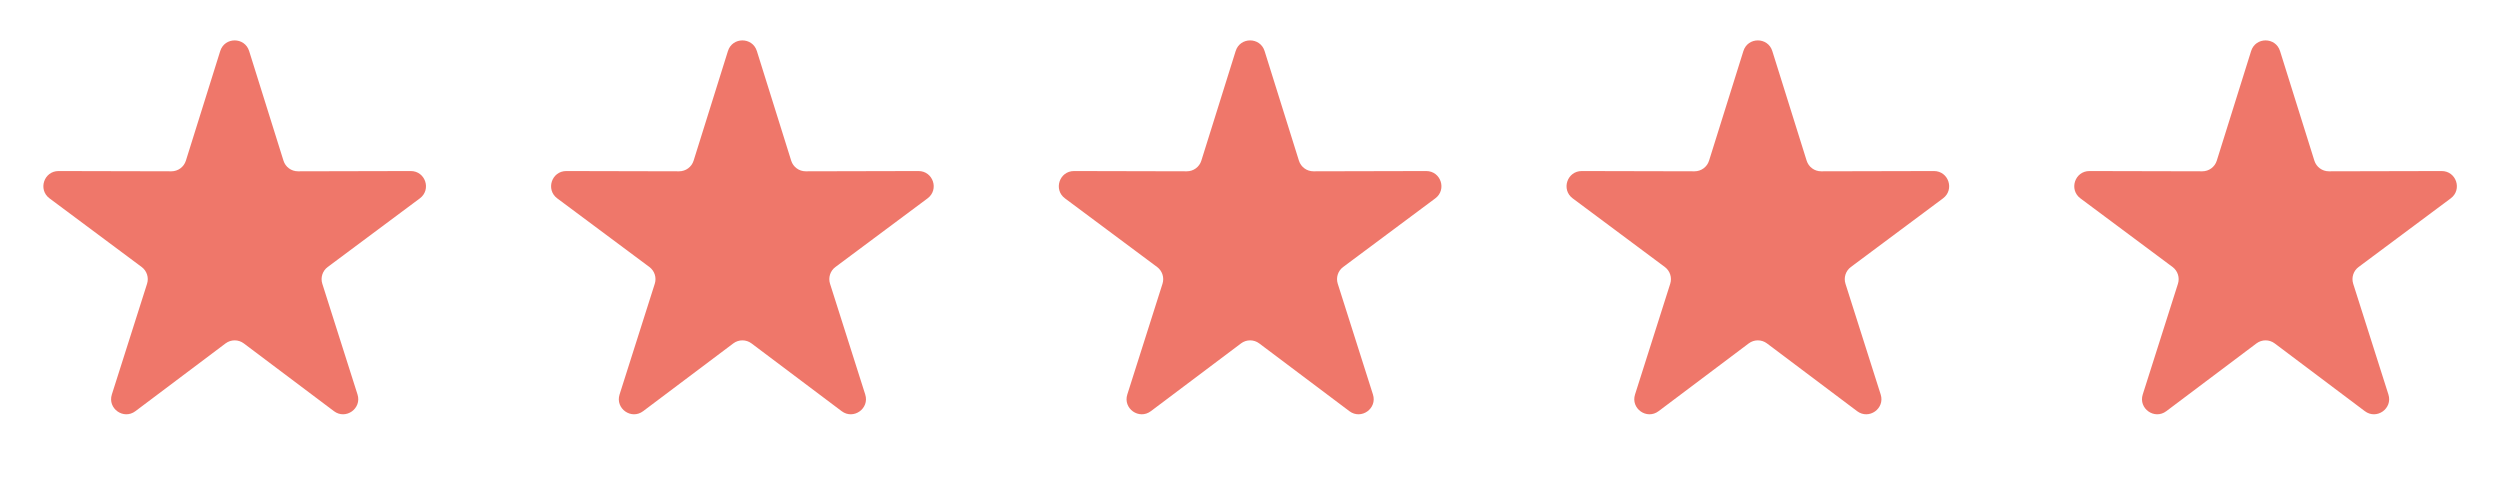
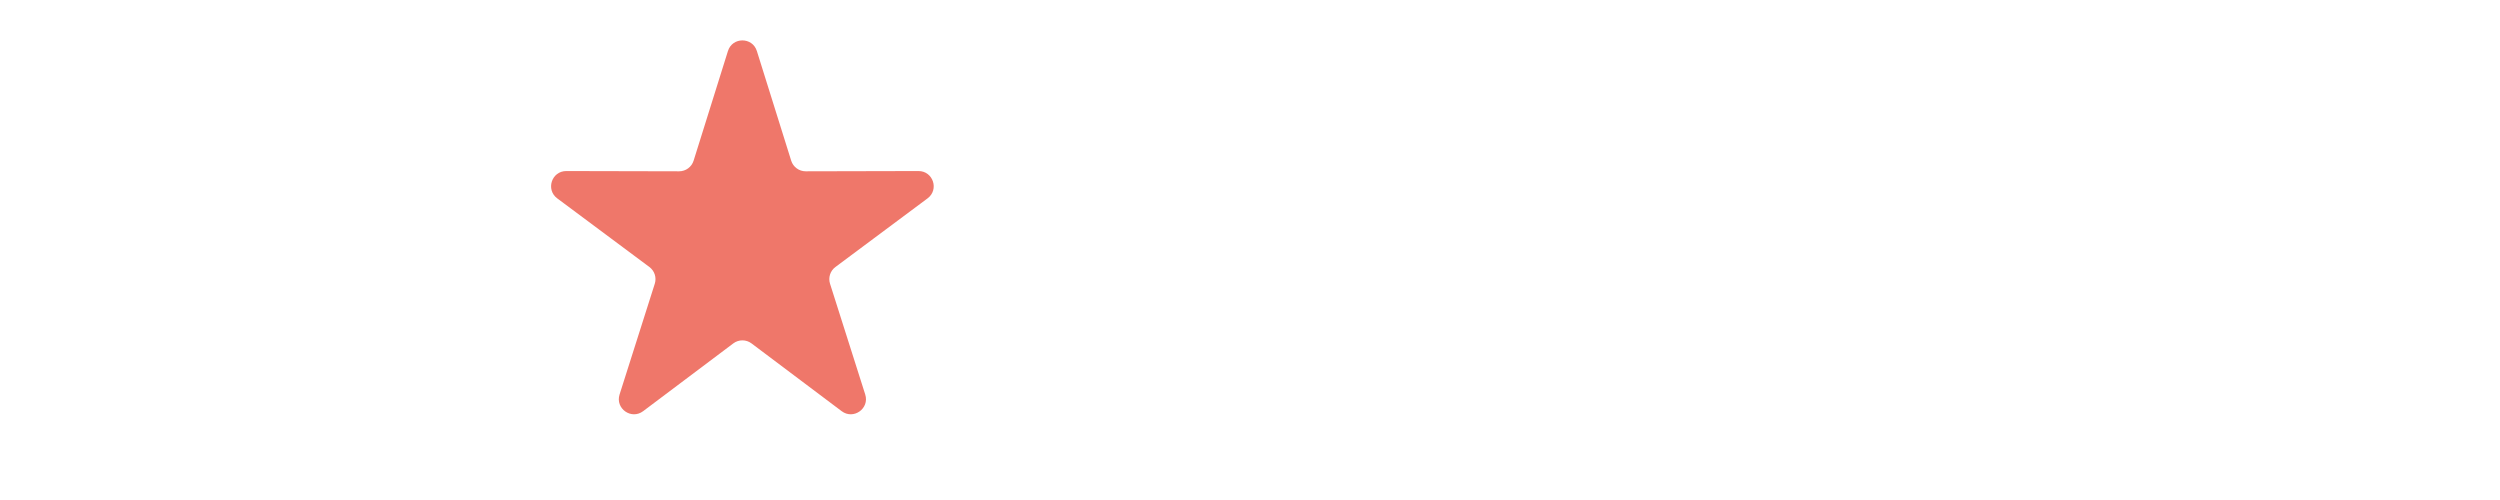
<svg xmlns="http://www.w3.org/2000/svg" fill="none" viewBox="0 0 165 33" height="33" width="165">
  <path fill="#EF776A" d="M48.044 3.368C48.337 2.433 49.66 2.433 49.953 3.368L52.219 10.605C52.35 11.023 52.738 11.307 53.176 11.306L60.621 11.289C61.585 11.287 61.994 12.515 61.221 13.091L55.138 17.622C54.795 17.876 54.653 18.32 54.782 18.727L57.105 26.036C57.4 26.964 56.33 27.723 55.551 27.138L49.599 22.664C49.244 22.397 48.754 22.397 48.398 22.664L42.446 27.138C41.667 27.723 40.597 26.964 40.892 26.036L43.215 18.727C43.345 18.32 43.202 17.876 42.86 17.622L36.776 13.091C36.003 12.515 36.412 11.287 37.376 11.289L44.821 11.306C45.259 11.307 45.647 11.023 45.778 10.605L48.044 3.368Z" />
-   <path fill="#EF776A" d="M81.554 3.368C81.847 2.433 83.17 2.433 83.463 3.368L85.729 10.605C85.86 11.023 86.248 11.307 86.686 11.306L94.131 11.289C95.095 11.287 95.504 12.515 94.731 13.091L88.647 17.622C88.305 17.876 88.162 18.32 88.292 18.727L90.615 26.036C90.91 26.964 89.84 27.723 89.061 27.138L83.109 22.664C82.753 22.397 82.263 22.397 81.908 22.664L75.956 27.138C75.177 27.723 74.107 26.964 74.402 26.036L76.725 18.727C76.854 18.32 76.712 17.876 76.369 17.622L70.286 13.091C69.513 12.515 69.922 11.287 70.886 11.289L78.331 11.306C78.769 11.307 79.157 11.023 79.288 10.605L81.554 3.368Z" />
-   <path fill="#EF776A" d="M14.535 3.368C14.827 2.433 16.15 2.433 16.443 3.368L18.71 10.605C18.84 11.023 19.228 11.307 19.666 11.306L27.111 11.289C28.075 11.287 28.484 12.515 27.711 13.091L21.628 17.622C21.286 17.876 21.143 18.32 21.272 18.727L23.596 26.036C23.89 26.964 22.82 27.723 22.042 27.138L16.09 22.664C15.734 22.397 15.244 22.397 14.888 22.664L8.936 27.138C8.158 27.723 7.087 26.964 7.382 26.036L9.706 18.727C9.835 18.32 9.692 17.876 9.35 17.622L3.267 13.091C2.494 12.515 2.902 11.287 3.866 11.289L11.312 11.306C11.75 11.307 12.137 11.023 12.268 10.605L14.535 3.368Z" />
-   <path fill="#EF776A" d="M115.064 3.368C115.357 2.433 116.68 2.433 116.972 3.368L119.239 10.605C119.37 11.023 119.757 11.307 120.195 11.306L127.641 11.289C128.605 11.287 129.013 12.515 128.24 13.091L122.157 17.622C121.815 17.876 121.672 18.32 121.801 18.727L124.125 26.036C124.42 26.964 123.349 27.723 122.571 27.138L116.619 22.664C116.263 22.397 115.773 22.397 115.417 22.664L109.465 27.138C108.687 27.723 107.617 26.964 107.912 26.036L110.235 18.727C110.364 18.32 110.221 17.876 109.879 17.622L103.796 13.091C103.023 12.515 103.432 11.287 104.396 11.289L111.841 11.306C112.279 11.307 112.667 11.023 112.797 10.605L115.064 3.368Z" />
-   <path fill="#EF776A" d="M148.574 3.368C148.866 2.433 150.189 2.433 150.482 3.368L152.749 10.605C152.88 11.023 153.267 11.307 153.705 11.306L161.151 11.289C162.114 11.287 162.523 12.515 161.75 13.091L155.667 17.622C155.325 17.876 155.182 18.32 155.311 18.727L157.635 26.036C157.93 26.964 156.859 27.723 156.081 27.138L150.129 22.664C149.773 22.397 149.283 22.397 148.927 22.664L142.975 27.138C142.197 27.723 141.126 26.964 141.421 26.036L143.745 18.727C143.874 18.32 143.731 17.876 143.389 17.622L137.306 13.091C136.533 12.515 136.941 11.287 137.905 11.289L145.351 11.306C145.789 11.307 146.176 11.023 146.307 10.605L148.574 3.368Z" />
</svg>